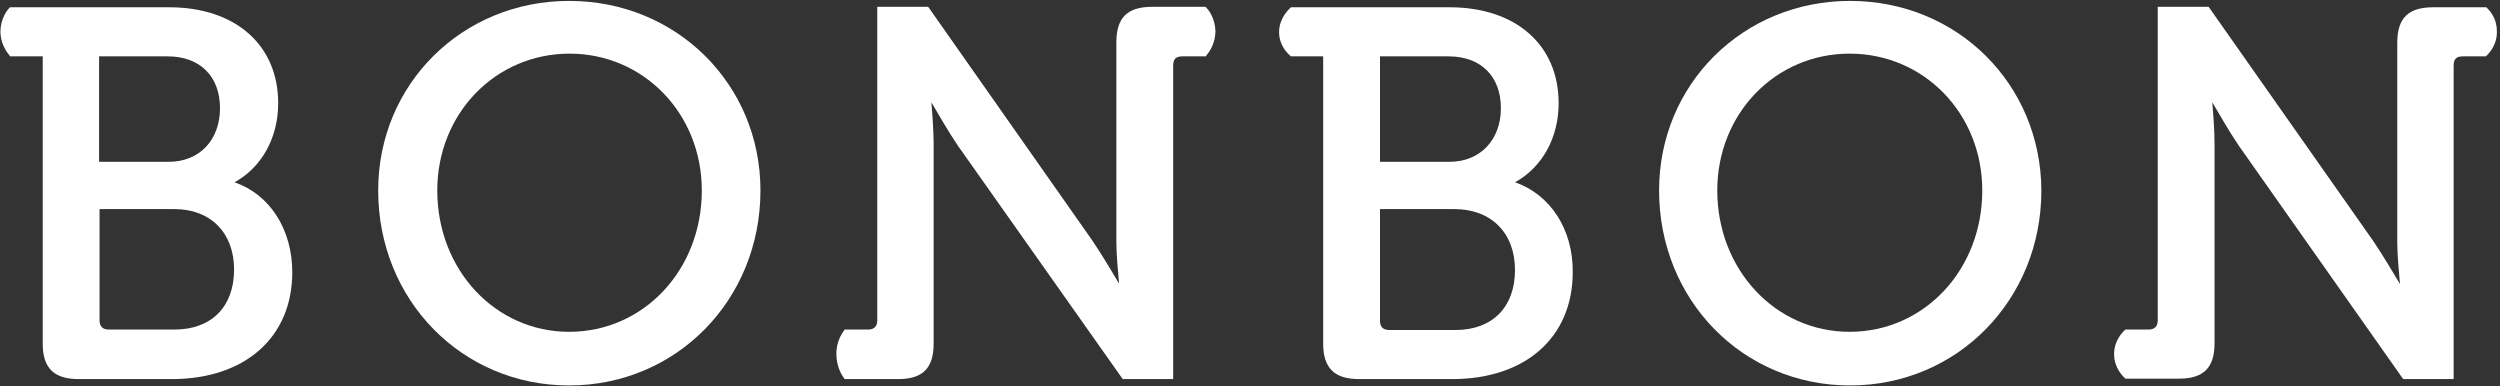
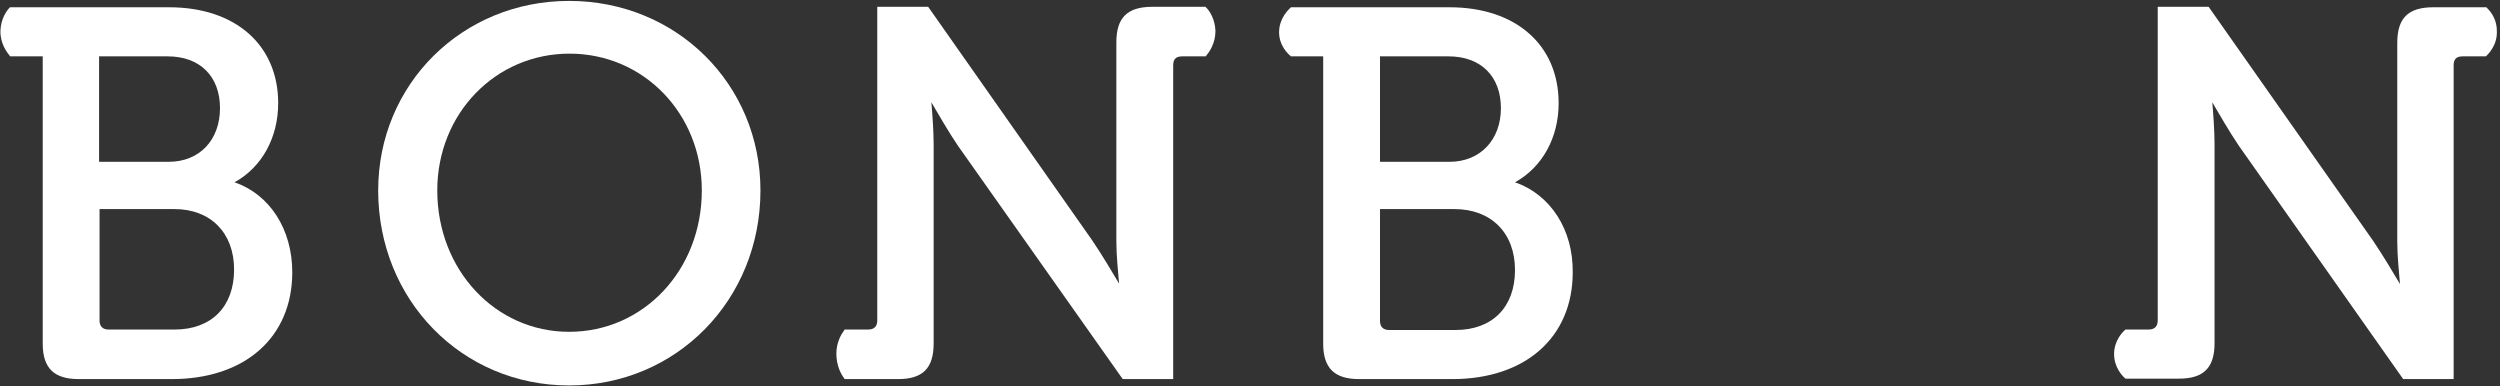
<svg xmlns="http://www.w3.org/2000/svg" width="550px" height="85px" viewBox="0 0 550 85" version="1.1">
  <rect x="0" y="0" width="550" height="85" fill="#333333" stroke="none" />
  <title>logo</title>
  <desc>Created with Sketch.</desc>
  <defs />
  <g id="Page-1" stroke="none" stroke-width="1" fill="none" fill-rule="evenodd">
    <g id="logo" fill="#FFFFFF" fill-rule="nonzero">
      <path d="M51.6,40.1 C57.6,36.8 61.2,30.3 61.2,22.7 C61.2,9.9 51.8,1.6 37.2,1.6 L2.2,1.6 L2.1,1.7 C1.5,2.3 0.2,4.1 0.1,6.7 C2.08166817e-15,9.5 1.5,11.5 2.1,12.2 L2.2,12.4 L9.4,12.4 L9.4,75.6 C9.4,81 11.9,83.4 17.3,83.4 L37.8,83.4 C53.9,83.4 64.3,74.2 64.3,59.9 C64.3,50.5 59.4,42.8 51.6,40.1 Z M21.8,35.6 L21.8,12.4 L36.9,12.4 C44,12.4 48.4,16.8 48.4,23.8 C48.4,30.8 43.9,35.6 37.1,35.6 L21.8,35.6 Z M51.5,59.3 C51.5,67.5 46.5,72.5 38.4,72.5 L23.9,72.5 C22.6,72.5 21.9,71.8 21.9,70.5 L21.9,46 L38.4,46 C46.3,46 51.5,51.2 51.5,59.3 Z" id="Shape" />
      <path d="M125.2,0.2 C101.7,0.2 83.2,18.5 83.2,41.9 C83.2,66 101.6,84.8 125.2,84.8 C148.8,84.8 167.3,66 167.3,41.9 C167.3,18.5 148.8,0.2 125.2,0.2 Z M154.4,41.9 C154.4,59.4 141.6,73 125.2,73 C109,73 96.2,59.4 96.2,41.9 C96.2,25 109,11.8 125.3,11.8 C141.6,11.8 154.4,25 154.4,41.9 Z" id="Shape" />
      <path d="M265.2,1.5 L253.5,1.5 C248,1.5 245.6,3.9 245.6,9.3 L245.6,53.2 C245.6,56.2 246,60.1 246.2,62.4 C244.9,60.2 242.4,56 240.3,52.9 L204.2,1.5 L193,1.5 L193,70.5 C193,71.8 192.3,72.5 191,72.5 L185.8,72.5 L185.7,72.7 C185.1,73.5 184,75.3 184,77.8 C184,80.4 185,82.3 185.7,83.2 L185.8,83.4 L197.6,83.4 C203,83.4 205.4,81 205.4,75.6 L205.4,31.7 C205.4,28.7 205.1,24.8 204.9,22.5 C206.2,24.7 208.6,28.9 210.7,32 L247,83.4 L258.1,83.4 L258.1,14.4 C258.1,13 258.7,12.4 260.1,12.4 L265.3,12.4 L265.4,12.2 C266,11.5 267.4,9.6 267.4,6.8 C267.3,4.3 266.2,2.5 265.4,1.7 L265.2,1.5 Z" id="Shape" />
      <path d="M333.3,40.1 C339.3,36.8 342.9,30.3 342.9,22.7 C342.9,9.9 333.5,1.6 318.9,1.6 L284,1.6 L283.9,1.7 C283.5,2.1 281.4,4 281.4,7.1 C281.4,10 283.3,11.8 283.9,12.3 L284,12.4 L291.1,12.4 L291.1,75.6 C291.1,81 293.6,83.4 299,83.4 L319.5,83.4 C335.6,83.4 346,74.2 346,59.9 C346.1,50.5 341.1,42.8 333.3,40.1 Z M303.5,46 L320,46 C328,46 333.3,51.2 333.3,59.4 C333.3,67.6 328.3,72.6 320.2,72.6 L305.6,72.6 C304.3,72.6 303.6,71.9 303.6,70.6 L303.6,46 L303.5,46 Z M318.9,35.6 L303.6,35.6 L303.6,12.4 L318.7,12.4 C325.8,12.4 330.2,16.8 330.2,23.8 C330.2,30.8 325.6,35.6 318.9,35.6 Z" id="Shape" />
-       <path d="M407,0.2 C383.5,0.2 365,18.5 365,41.9 C365,66 383.4,84.8 407,84.8 C430.6,84.8 449.1,66 449.1,41.9 C449,18.5 430.6,0.2 407,0.2 Z M436.1,41.9 C436.1,59.4 423.3,73 406.9,73 C390.6,73 377.8,59.3 377.8,41.9 C377.8,25 390.6,11.8 406.9,11.8 C423.3,11.8 436.1,25 436.1,41.9 Z" id="Shape" />
      <path d="M547.1,1.7 L547,1.6 L535.3,1.6 C529.8,1.6 527.4,4 527.4,9.4 L527.4,53.3 C527.4,56.3 527.8,60.2 528,62.5 C526.7,60.3 524.2,56.1 522.1,53 L485.9,1.5 L474.7,1.5 L474.7,70.5 C474.7,71.8 474,72.5 472.7,72.5 L467.6,72.5 L467.5,72.6 C466.9,73.1 465.1,75 465.1,77.9 C465.1,80.8 466.9,82.7 467.5,83.2 L467.6,83.3 L479.4,83.3 C484.8,83.3 487.2,80.9 487.2,75.5 L487.2,31.7 C487.2,28.7 486.9,24.8 486.7,22.5 C488,24.7 490.4,28.9 492.5,32 L528.7,83.4 L539.8,83.4 L539.8,14.4 C539.8,13 540.4,12.4 541.8,12.4 L546.9,12.4 L547,12.3 C547.4,11.9 549.5,9.9 549.3,6.7 C549.3,4 547.7,2.3 547.1,1.7 Z" id="Shape" />
    </g>
  </g>
</svg>